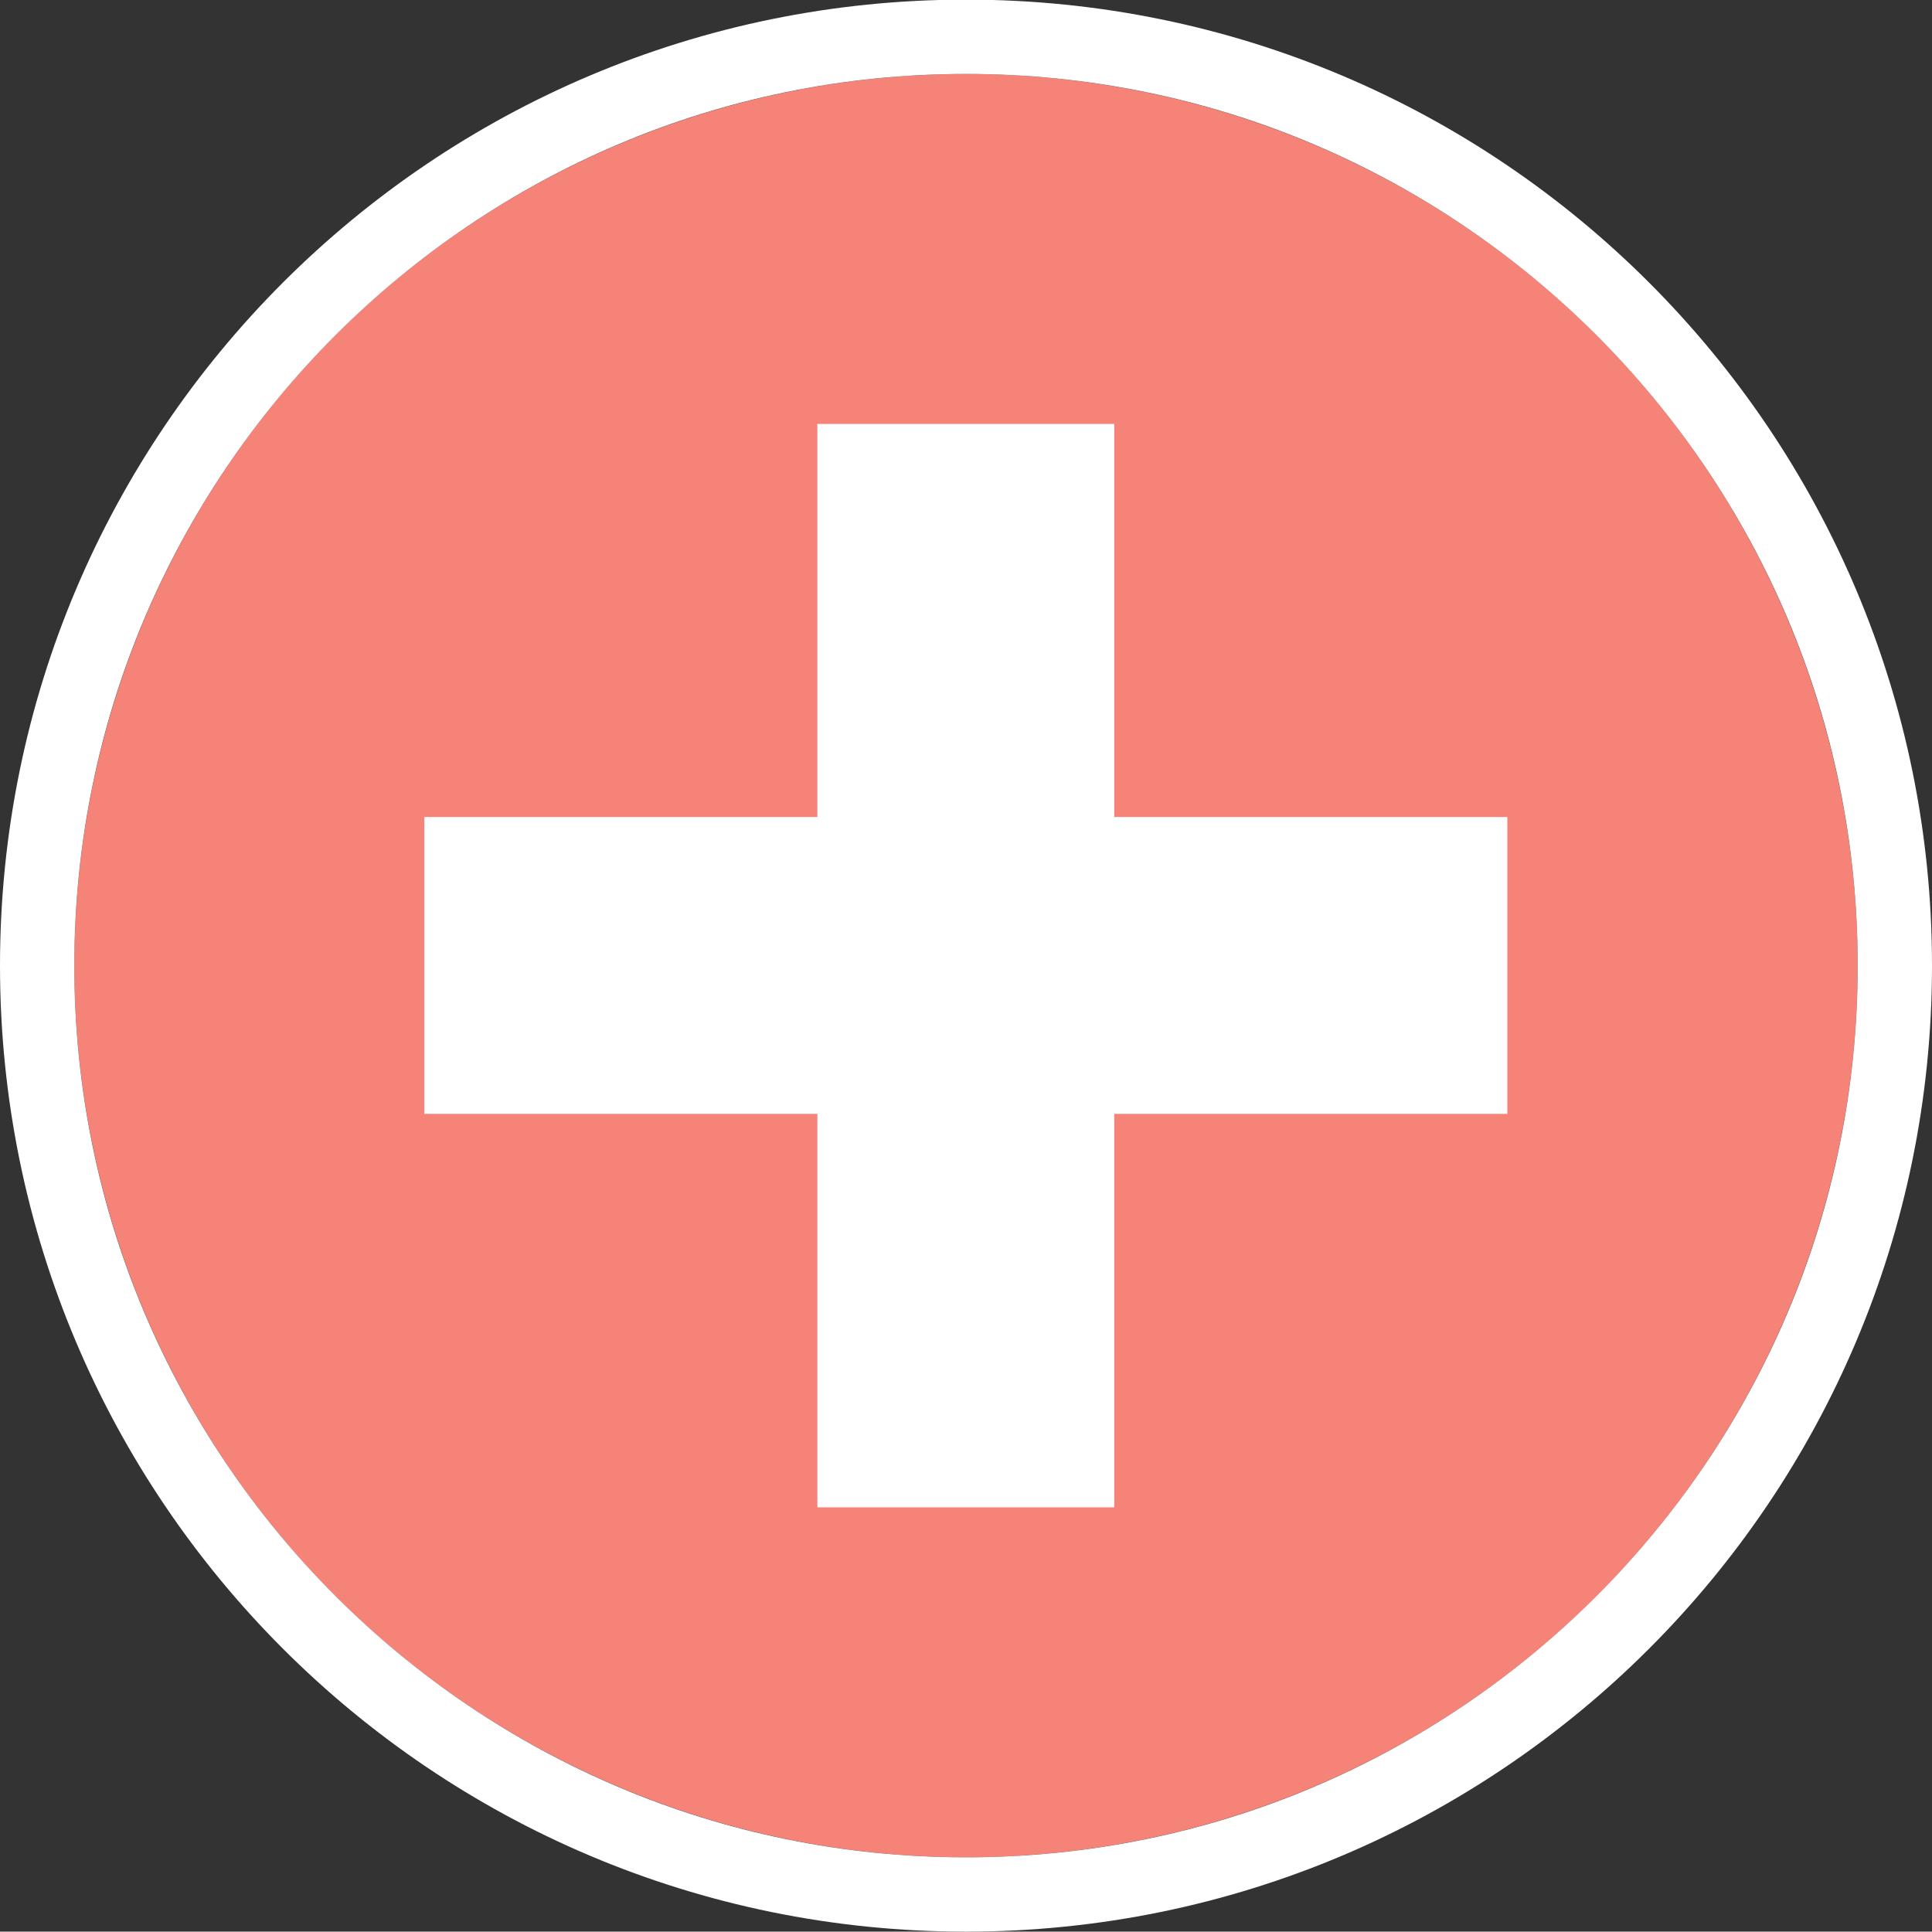
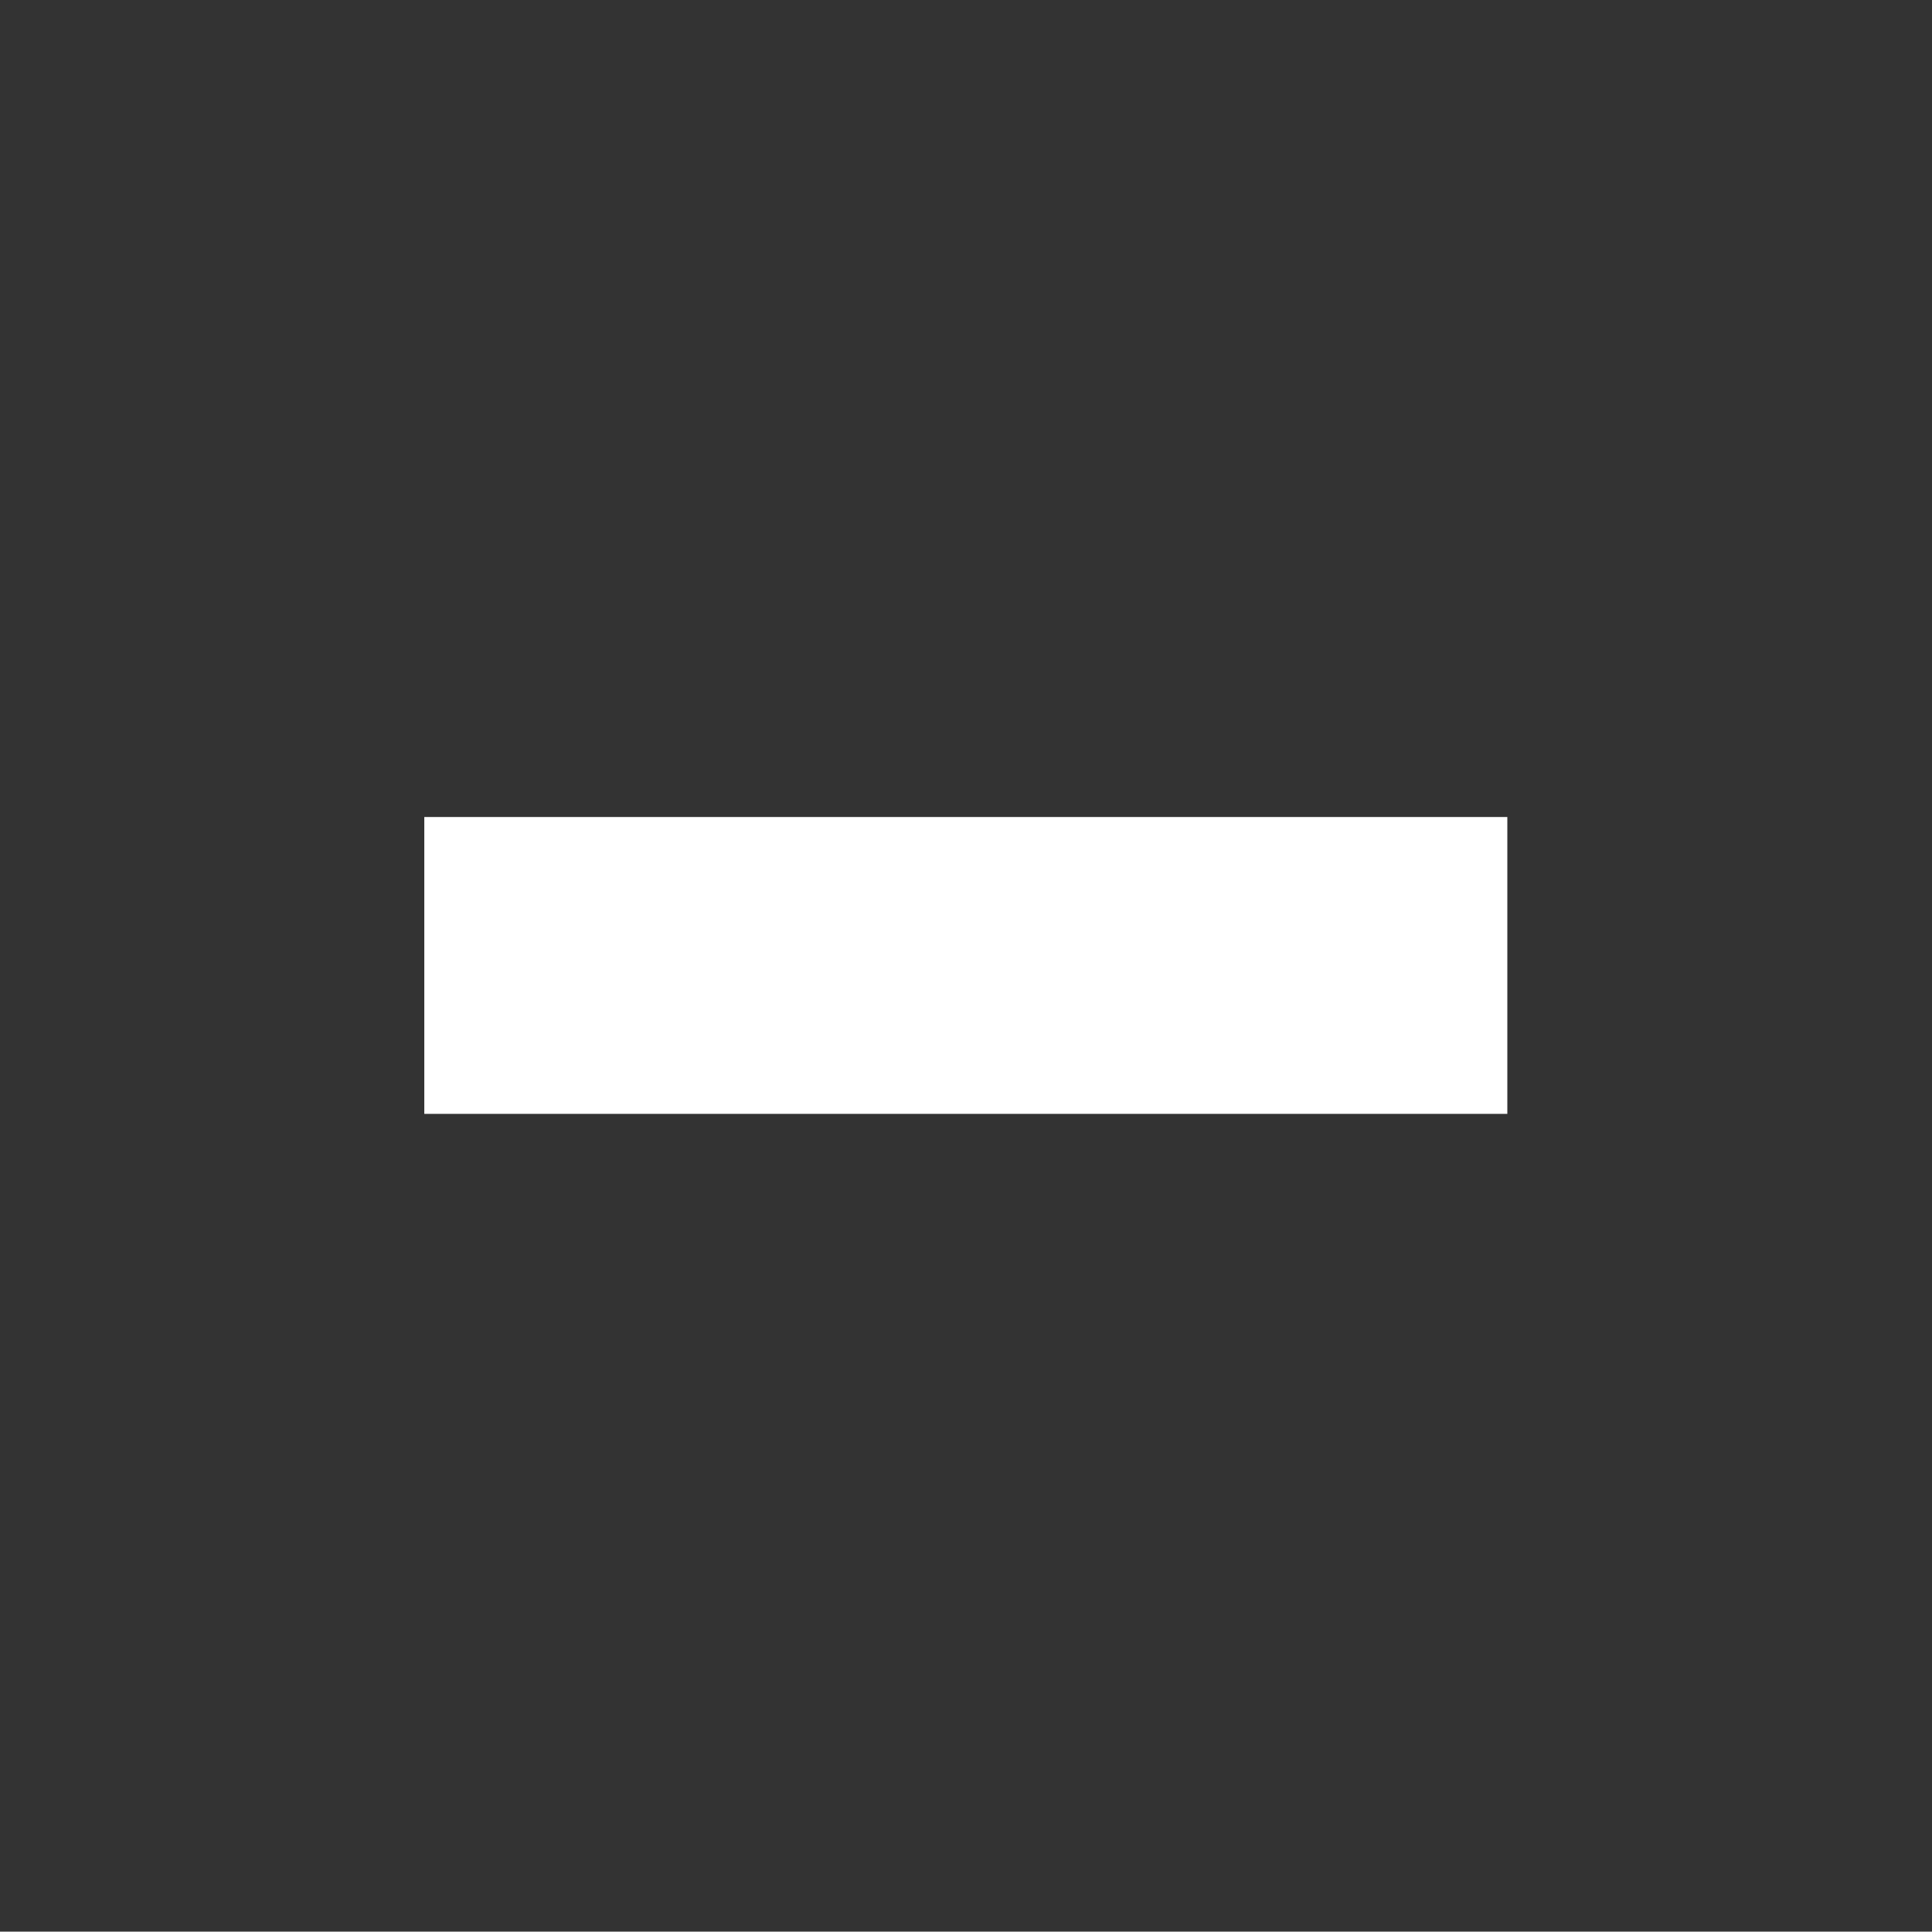
<svg xmlns="http://www.w3.org/2000/svg" id="a" width="52" height="51.99" viewBox="0 0 52 51.99">
  <rect x="0" y="0" width="52" height="51.99" fill="#333333" stroke="none" />
-   <circle cx="26" cy="25.99" r="24" fill="#f58378" />
-   <path d="m26-.01C11.64-.01,0,11.63,0,25.99s11.64,26,26,26,26-11.64,26-26S40.36-.01,26-.01Zm0,50c-13.25,0-24-10.75-24-24S12.75,1.99,26,1.99s24,10.75,24,24-10.75,24-24,24Z" fill="#fff" />
-   <rect x="22" y="11.41" width="7.99" height="29.16" fill="#fff" />
  <rect x="11.42" y="21.99" width="29.15" height="7.99" fill="#fff" />
</svg>